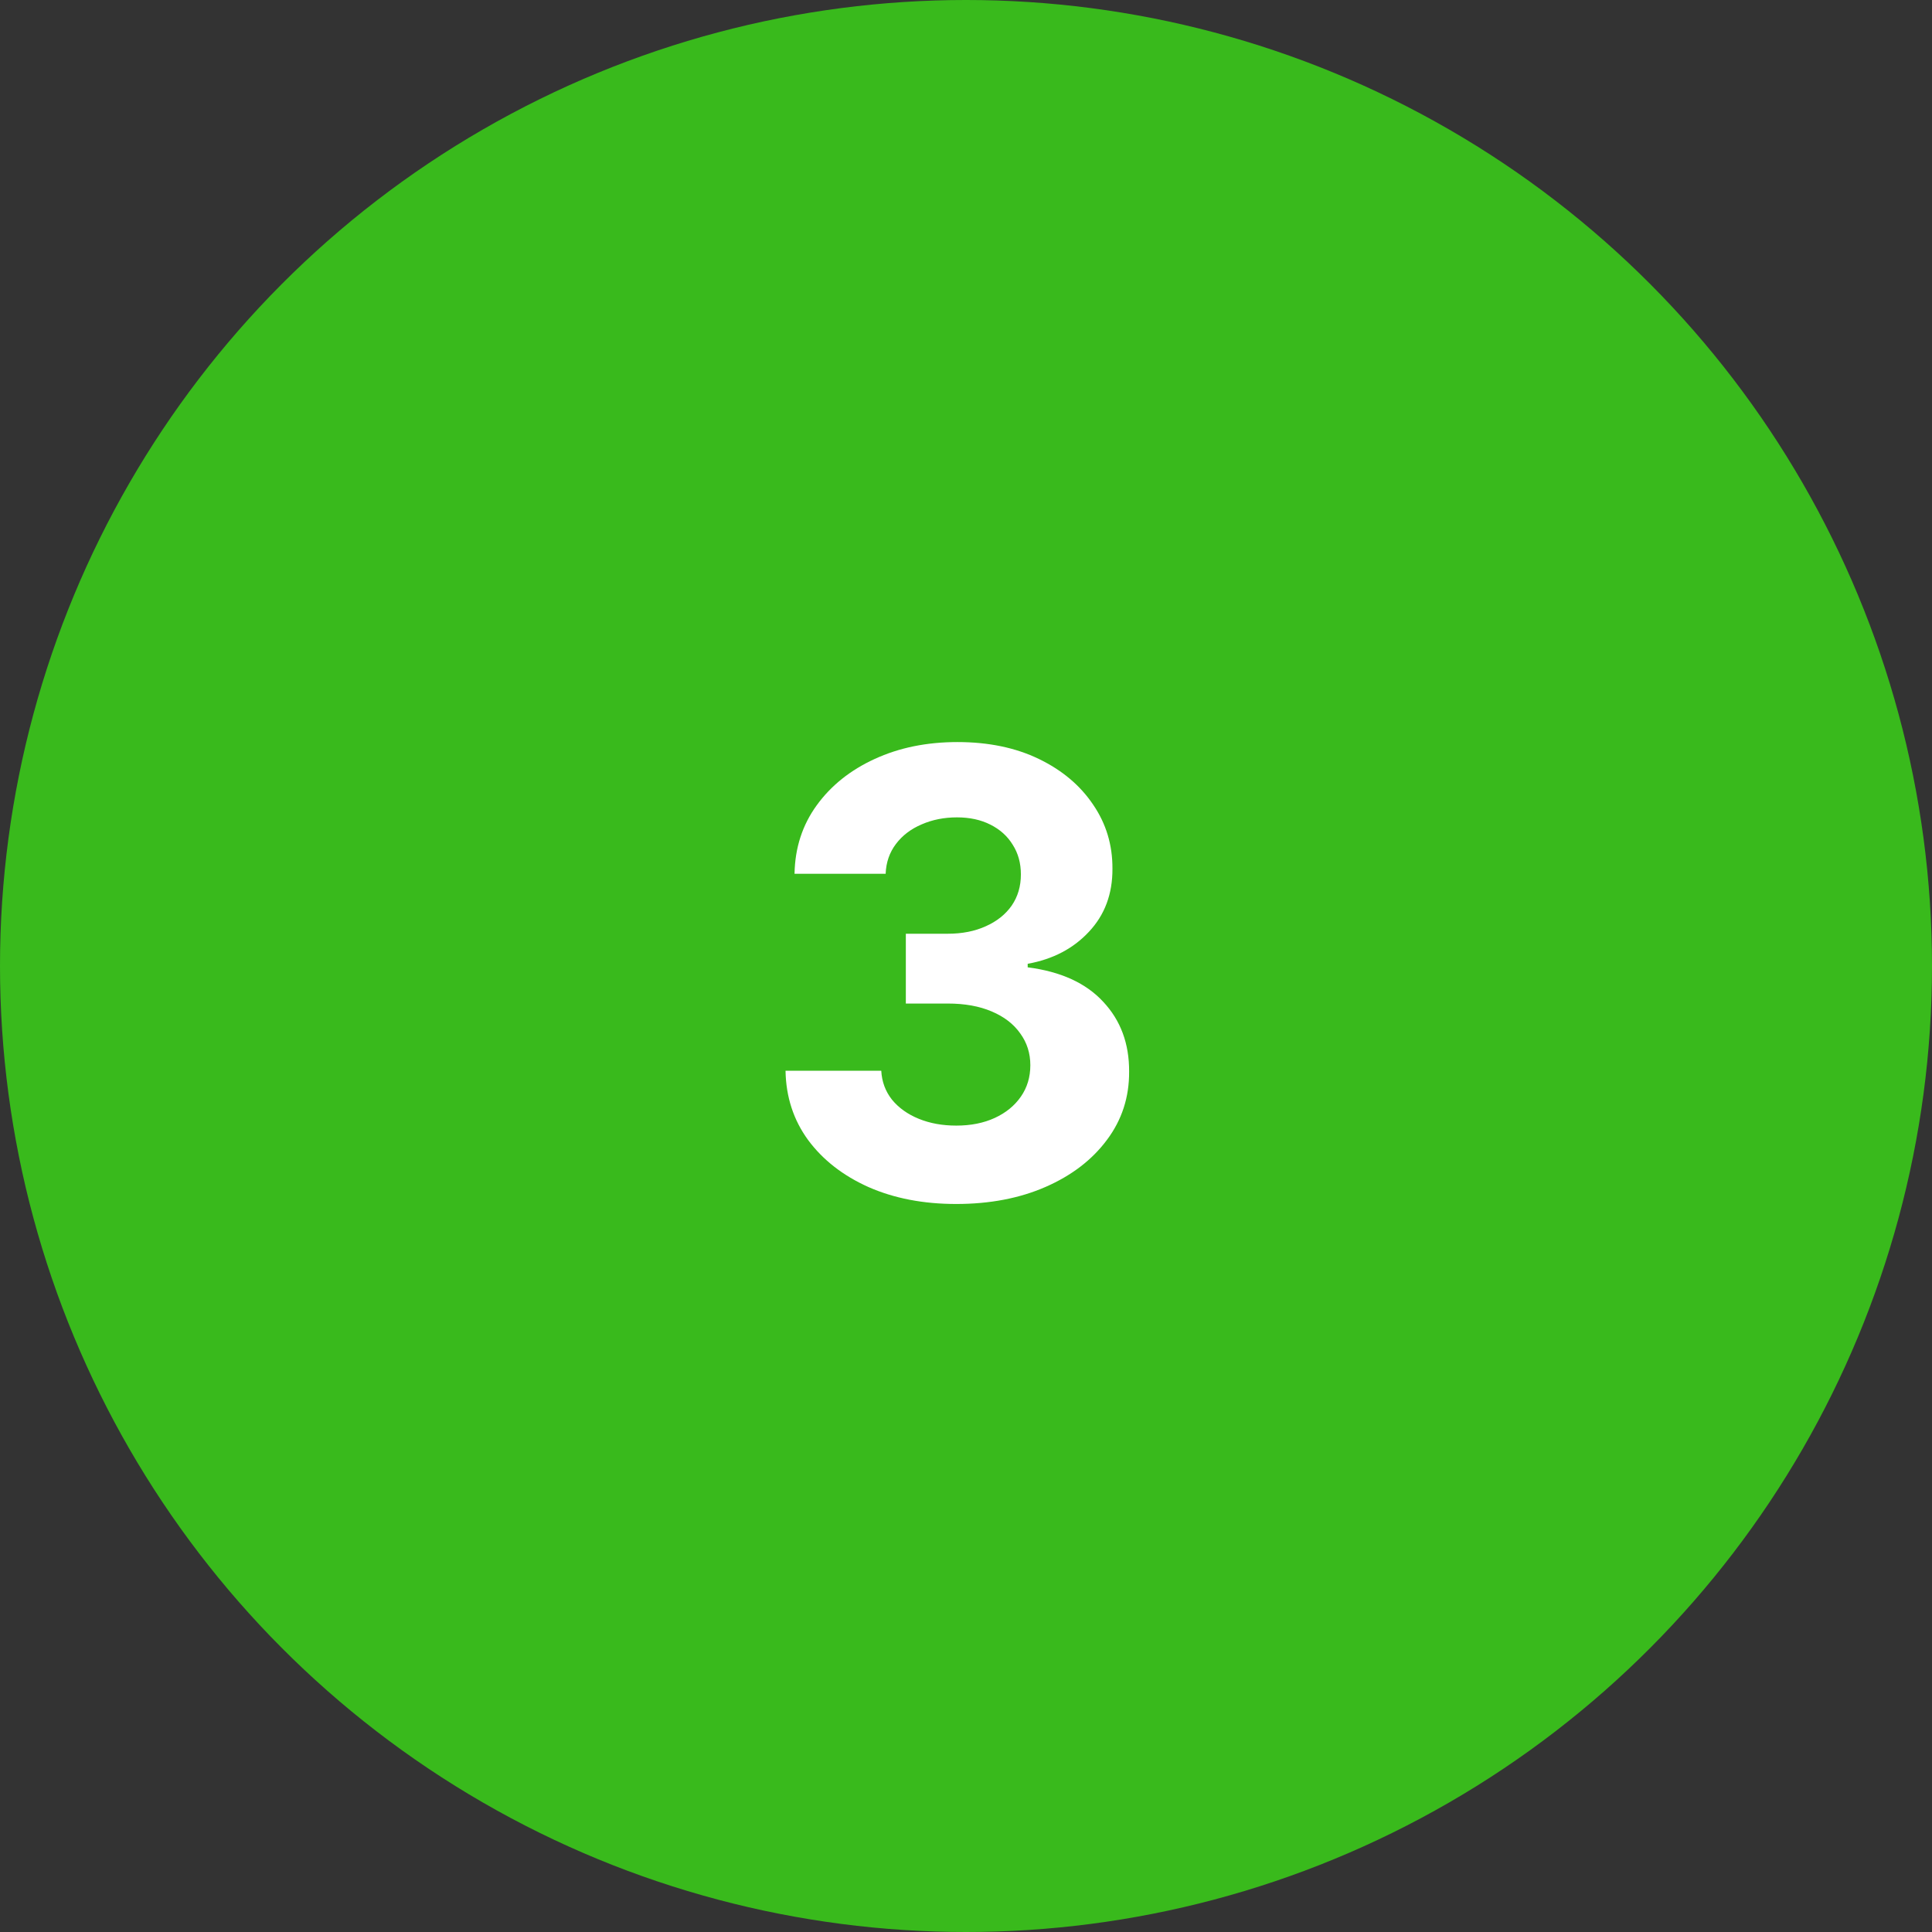
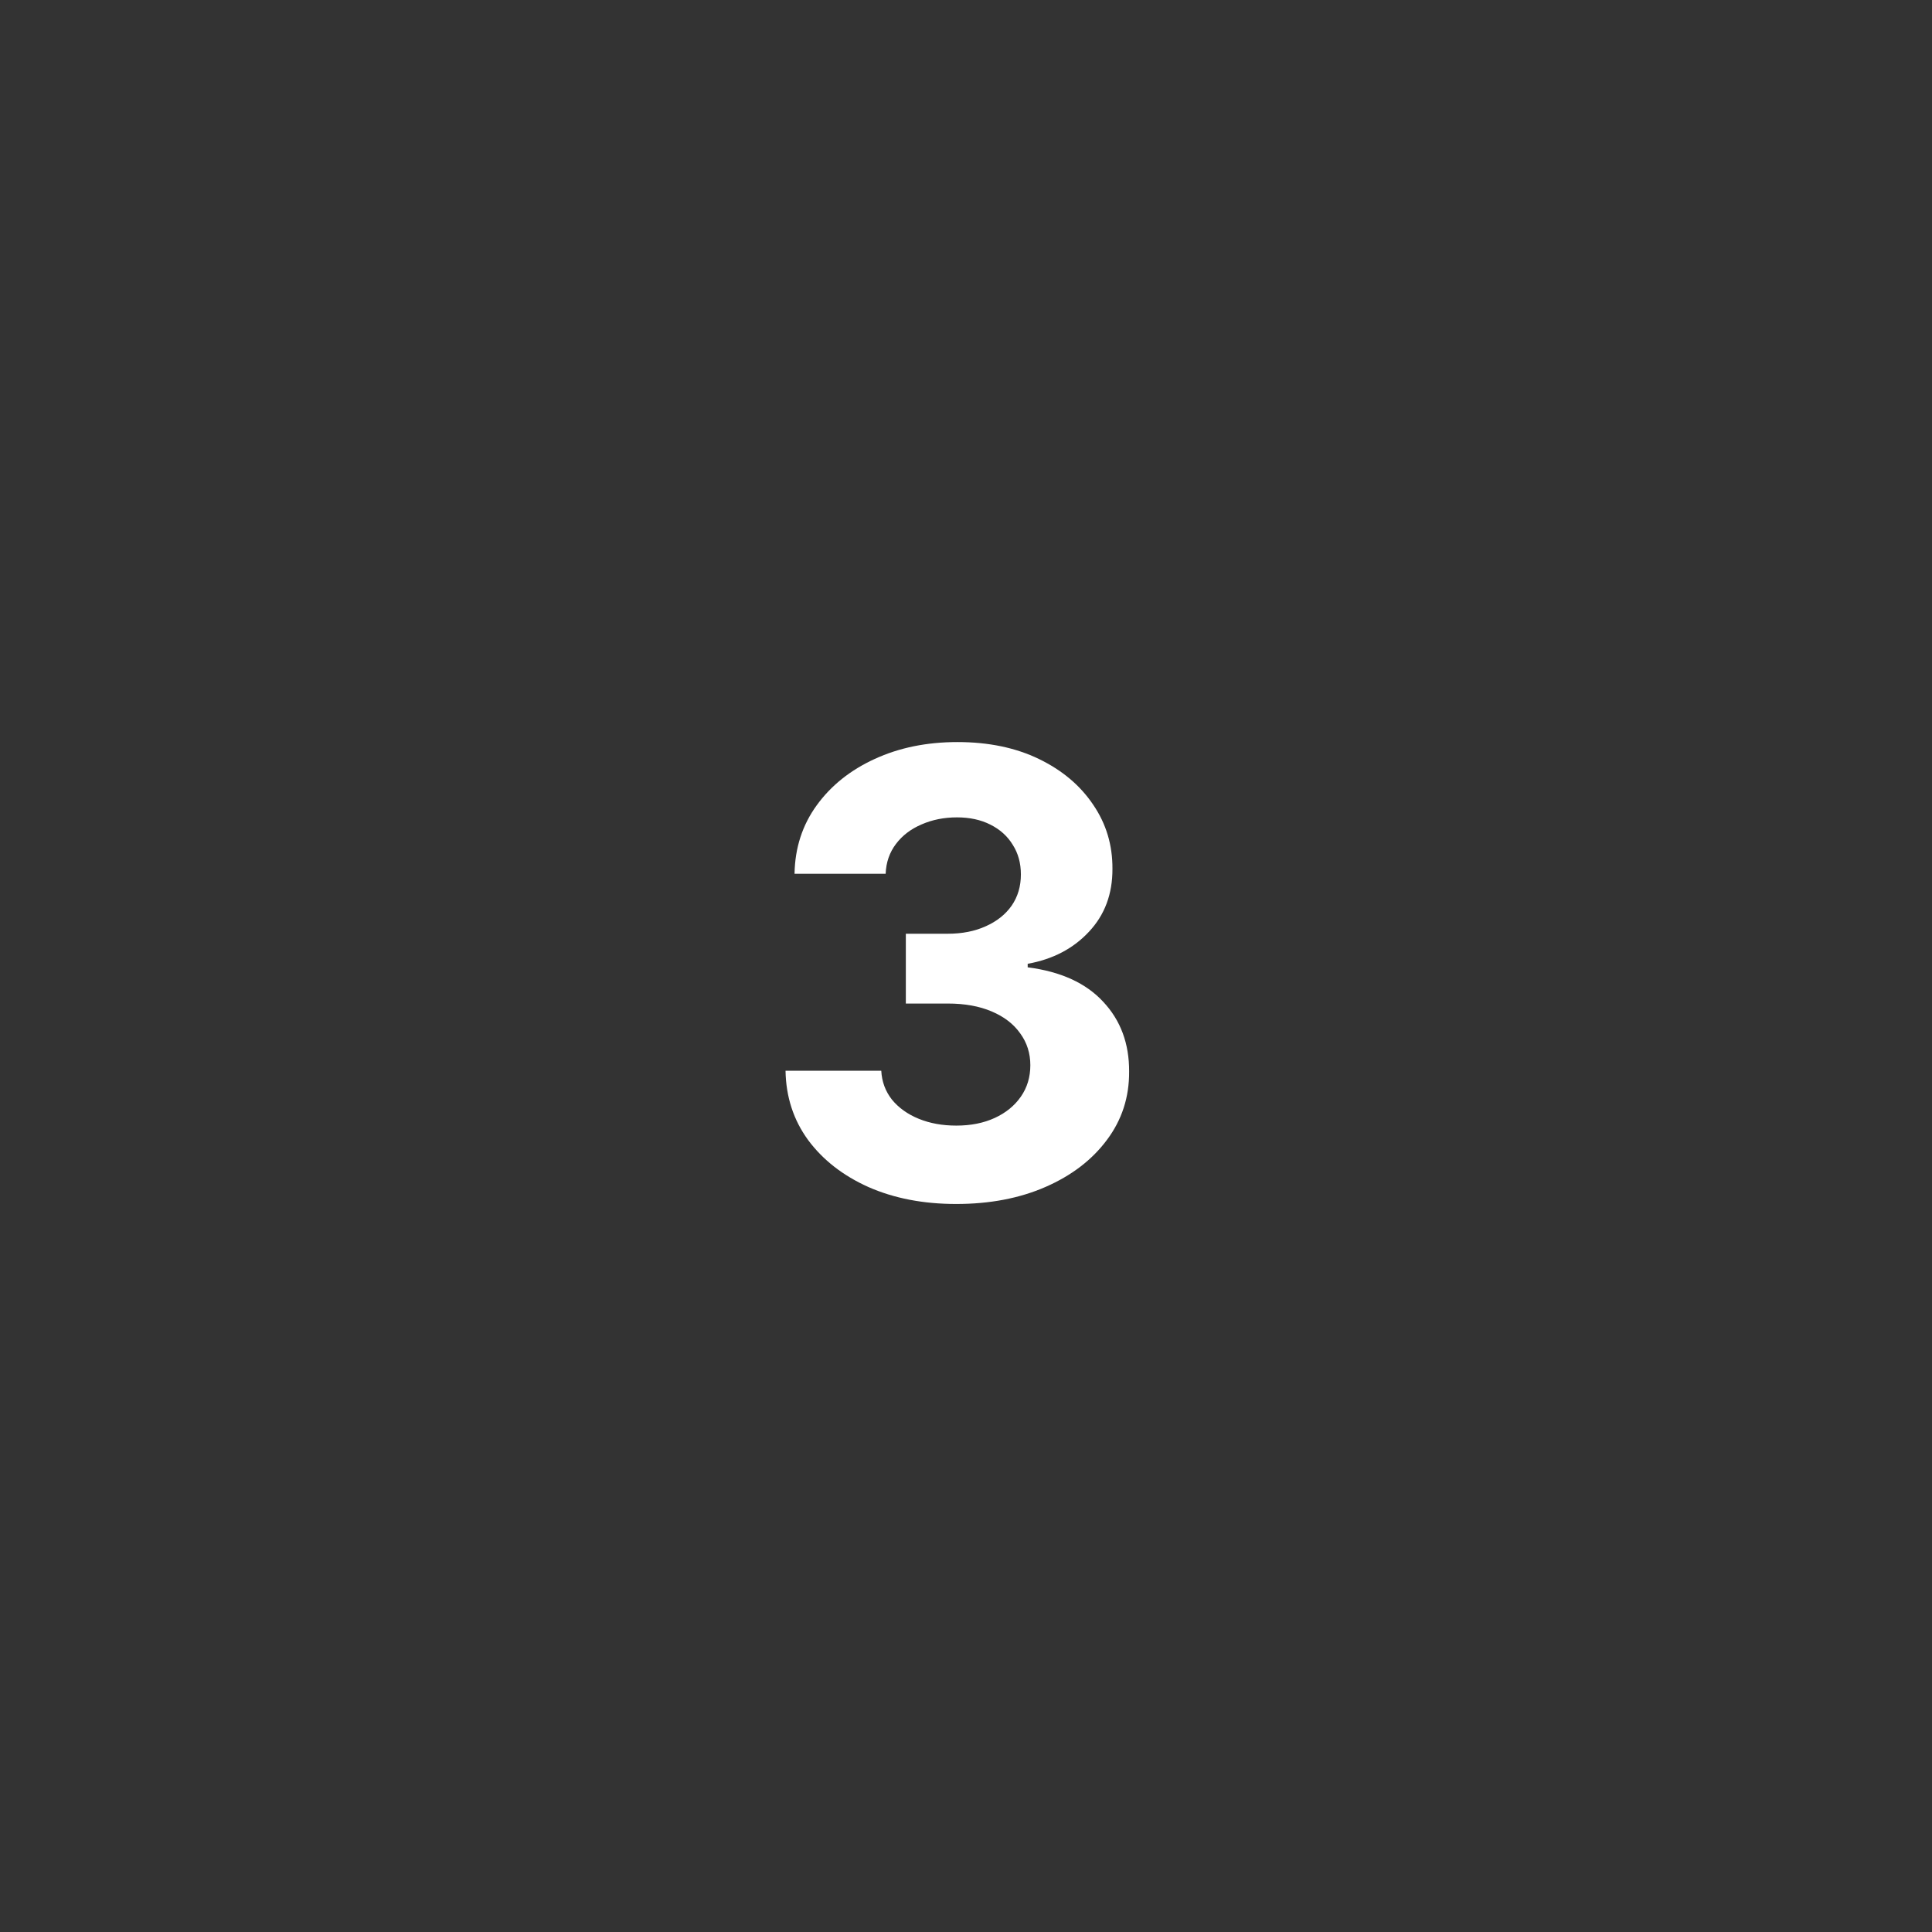
<svg xmlns="http://www.w3.org/2000/svg" width="100" height="100" viewBox="0 0 100 100" fill="none">
  <rect x="0" y="0" width="100" height="100" fill="#333333" stroke="none" />
-   <circle cx="50" cy="50" r="50" fill="#39BA1C" />
  <path d="M49.489 62.318C47.792 62.318 46.28 62.026 44.955 61.443C43.636 60.852 42.595 60.042 41.83 59.011C41.072 57.974 40.682 56.776 40.659 55.42H45.614C45.644 55.989 45.83 56.489 46.17 56.92C46.519 57.345 46.981 57.674 47.557 57.909C48.133 58.144 48.78 58.261 49.5 58.261C50.25 58.261 50.913 58.129 51.489 57.864C52.064 57.599 52.515 57.231 52.841 56.761C53.167 56.292 53.33 55.75 53.33 55.136C53.33 54.515 53.155 53.966 52.807 53.489C52.466 53.004 51.974 52.625 51.33 52.352C50.693 52.08 49.936 51.943 49.057 51.943H46.886V48.33H49.057C49.799 48.33 50.455 48.201 51.023 47.943C51.599 47.686 52.045 47.33 52.364 46.875C52.682 46.413 52.841 45.875 52.841 45.261C52.841 44.678 52.701 44.167 52.42 43.727C52.148 43.28 51.761 42.932 51.261 42.682C50.769 42.432 50.193 42.307 49.534 42.307C48.867 42.307 48.258 42.428 47.705 42.67C47.151 42.905 46.708 43.242 46.375 43.682C46.042 44.121 45.864 44.636 45.841 45.227H41.125C41.148 43.886 41.53 42.705 42.273 41.682C43.015 40.659 44.015 39.86 45.273 39.284C46.538 38.701 47.966 38.409 49.557 38.409C51.163 38.409 52.568 38.701 53.773 39.284C54.977 39.867 55.913 40.655 56.58 41.648C57.254 42.633 57.587 43.739 57.58 44.966C57.587 46.269 57.182 47.356 56.364 48.227C55.553 49.099 54.496 49.651 53.193 49.886V50.068C54.905 50.288 56.208 50.883 57.102 51.852C58.004 52.814 58.451 54.019 58.443 55.466C58.451 56.792 58.068 57.97 57.295 59C56.53 60.03 55.474 60.841 54.125 61.432C52.776 62.023 51.231 62.318 49.489 62.318Z" fill="white" />
</svg>